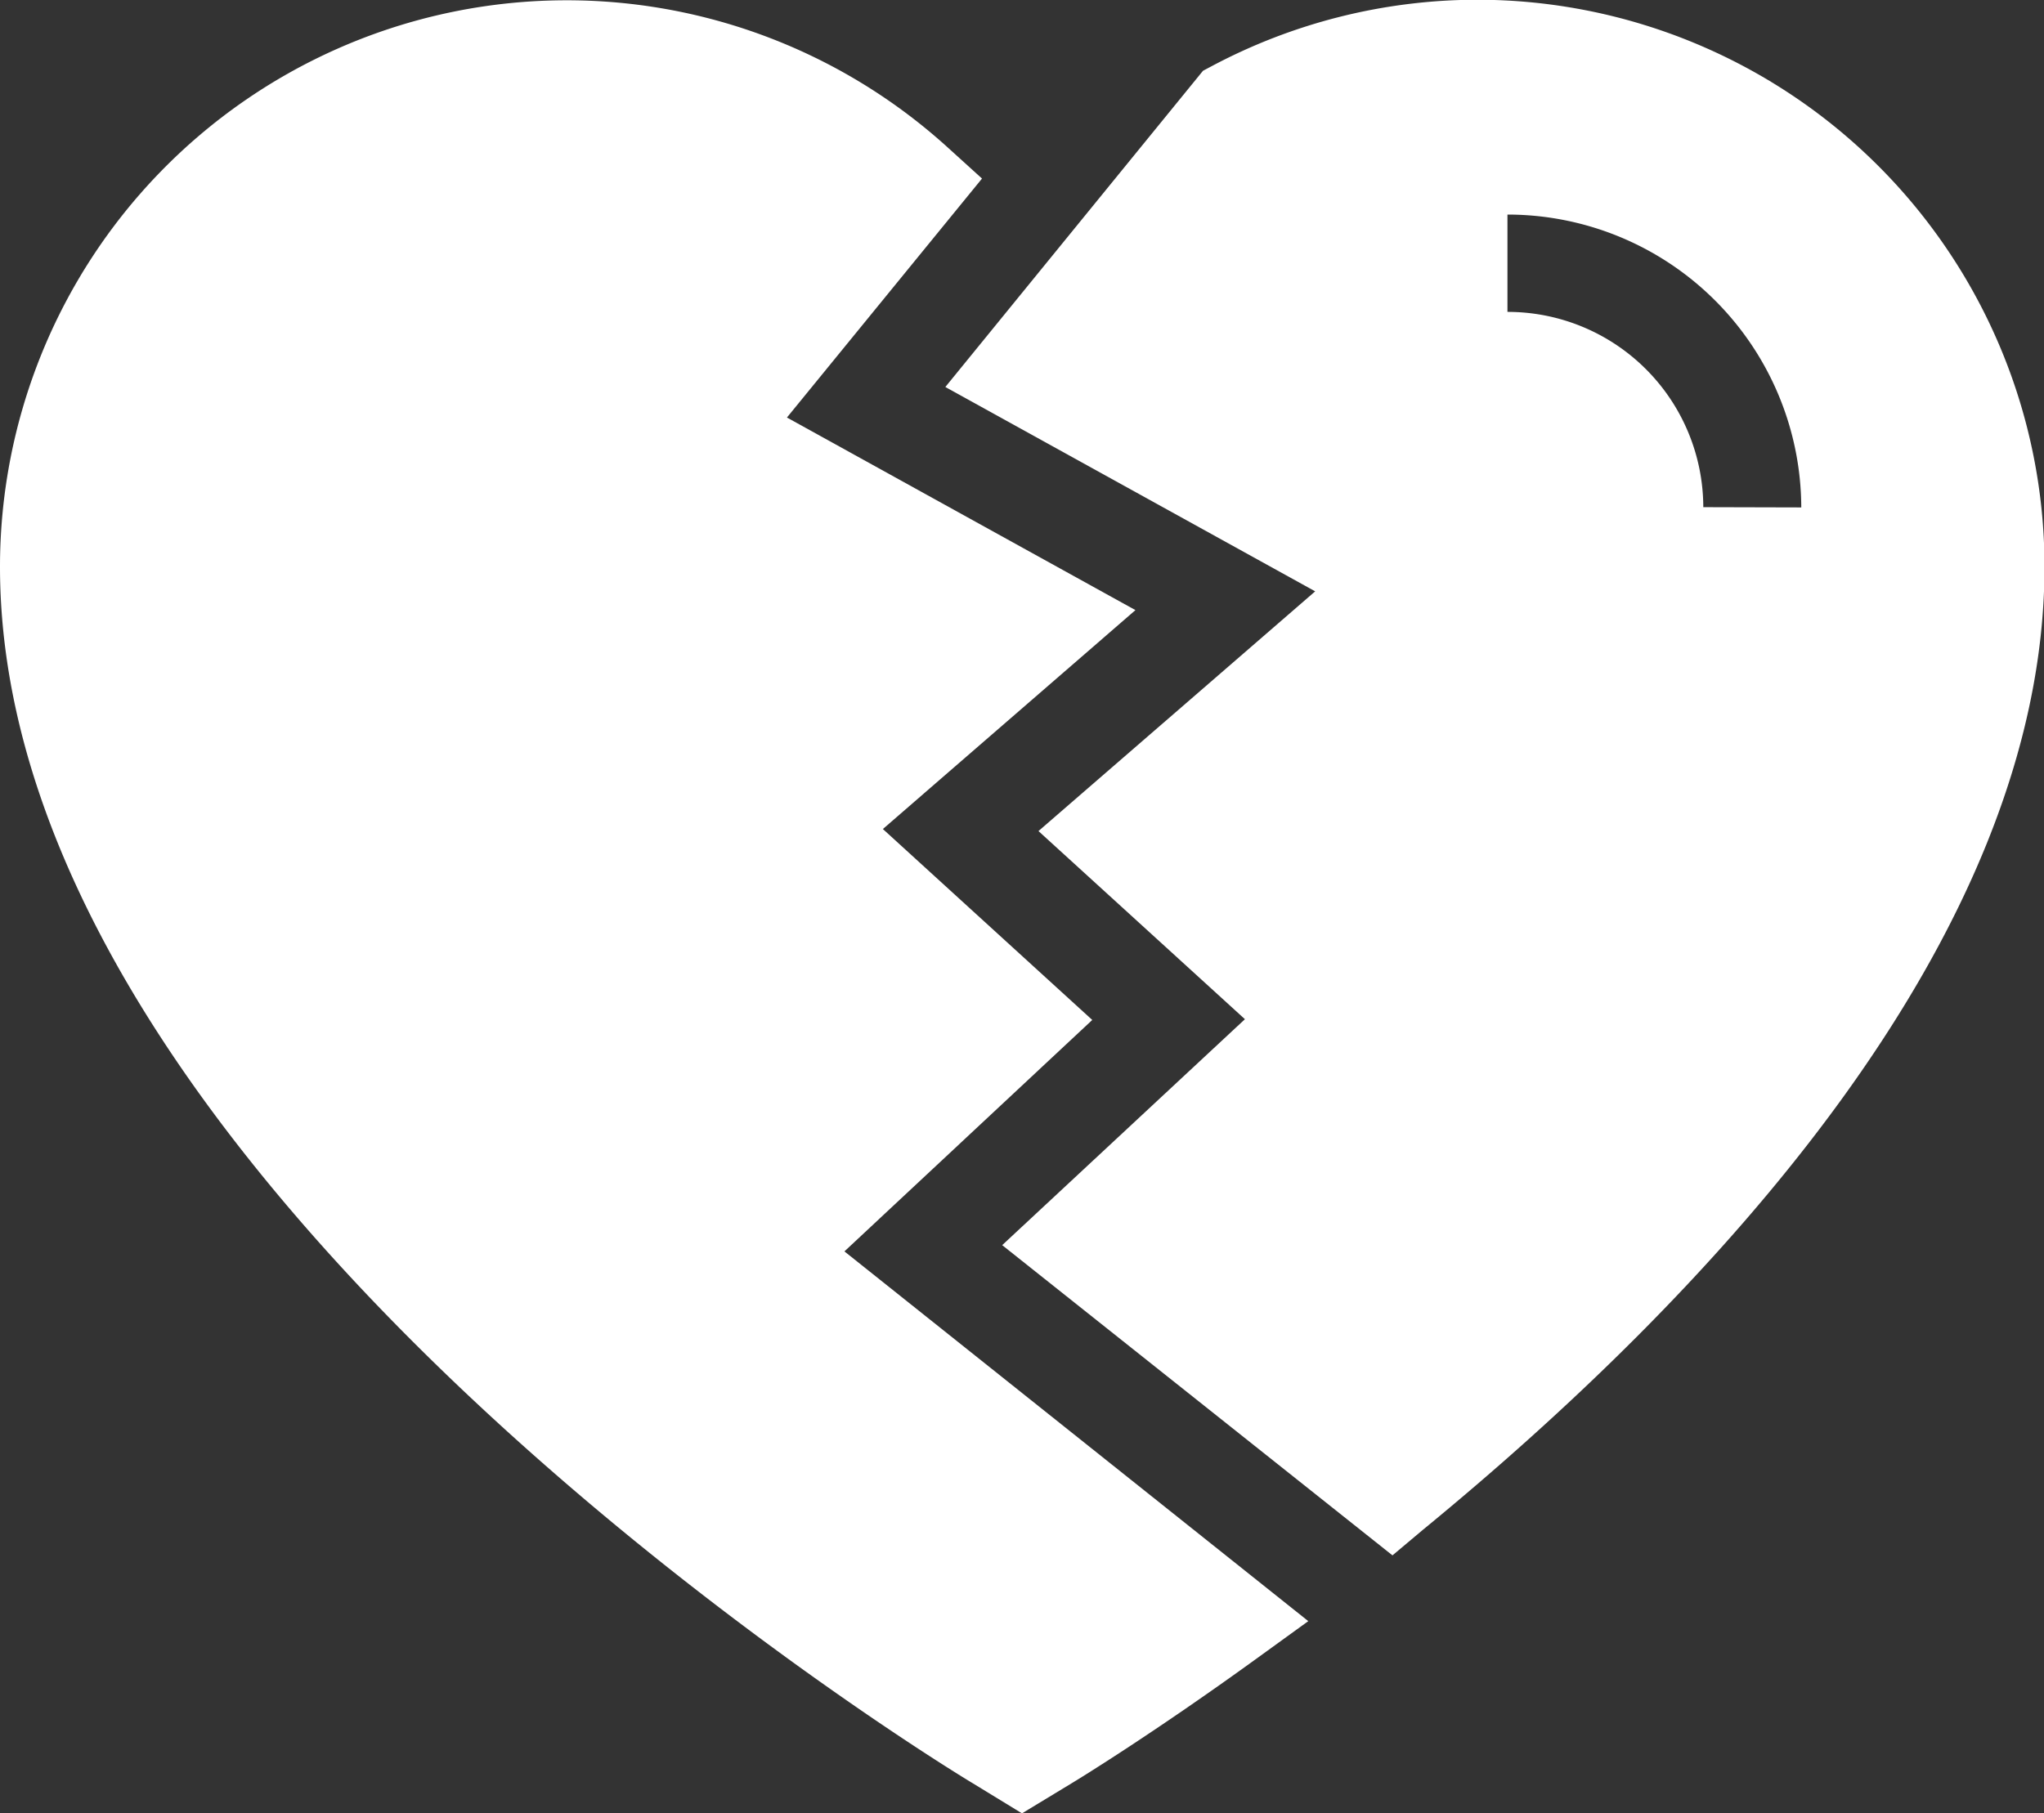
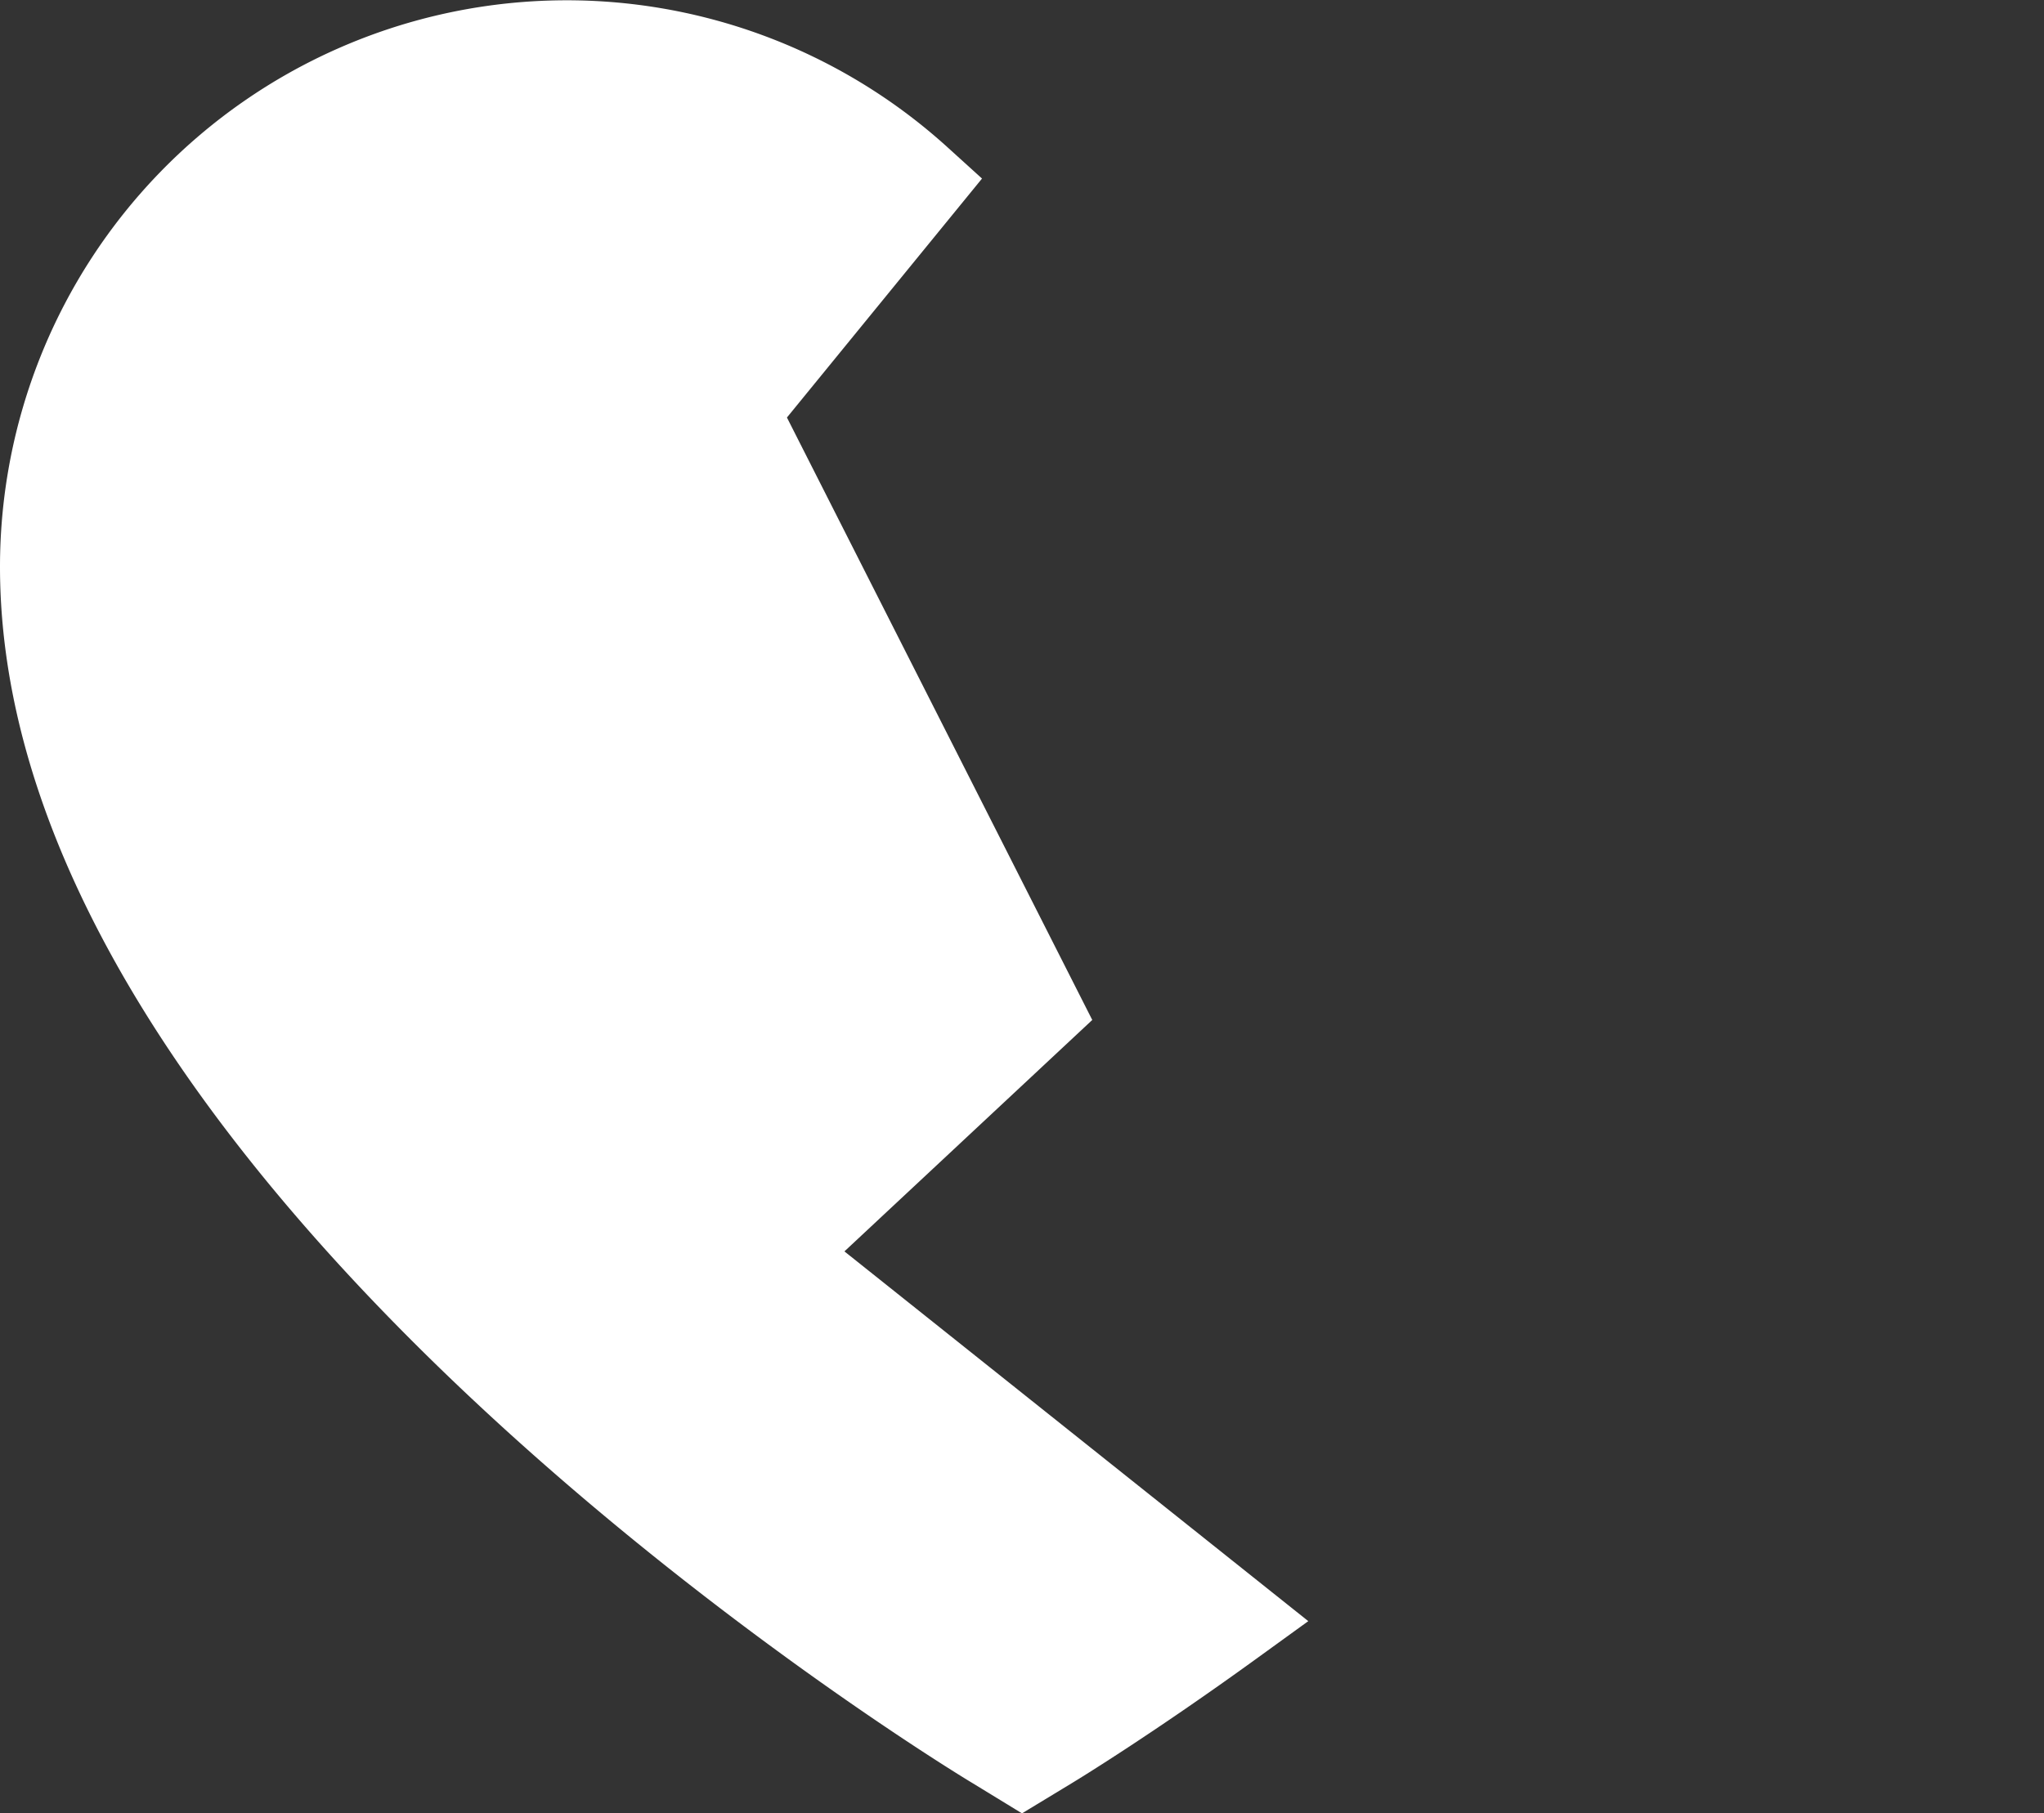
<svg xmlns="http://www.w3.org/2000/svg" id="Layer_1" data-name="Layer 1" viewBox="0 0 160 141.97">
  <rect x="0" y="0" width="160" height="141.97" fill="#333333" stroke="none" />
  <defs>
    <style>.cls-1{fill:#fff;}</style>
  </defs>
  <title>broken</title>
-   <path class="cls-1" d="M485.5,402.88l-16.39-14.95,19.77-17.14L461.6,355.71,476.87,337l-2.68-2.43A44.36,44.36,0,0,0,400,367.39c0,48.5,73,93.37,76.14,95.25L480,465l3.86-2.34c.63-.38,6.44-3.94,14.49-9.77l4.06-2.94L466.1,421Z" transform="translate(-400 -323.02)" />
-   <path class="cls-1" d="M515.62,323a44.32,44.32,0,0,0-20.77,5.2l-.68.36L474,353.32l28.95,16-21.66,18.77,16.16,14.73-19,17.69L509,444.8l2.38-2c22.2-18.21,48.66-46.09,48.66-75.45A44.42,44.42,0,0,0,515.62,323Zm17.71,39.73A15.32,15.32,0,0,0,518,347.44v-7.62A23,23,0,0,1,541,362.75Z" transform="translate(-400 -323.02)" />
+   <path class="cls-1" d="M485.5,402.88L461.6,355.71,476.87,337l-2.68-2.43A44.36,44.36,0,0,0,400,367.39c0,48.5,73,93.37,76.14,95.25L480,465l3.86-2.34c.63-.38,6.44-3.94,14.49-9.77l4.06-2.94L466.1,421Z" transform="translate(-400 -323.02)" />
</svg>